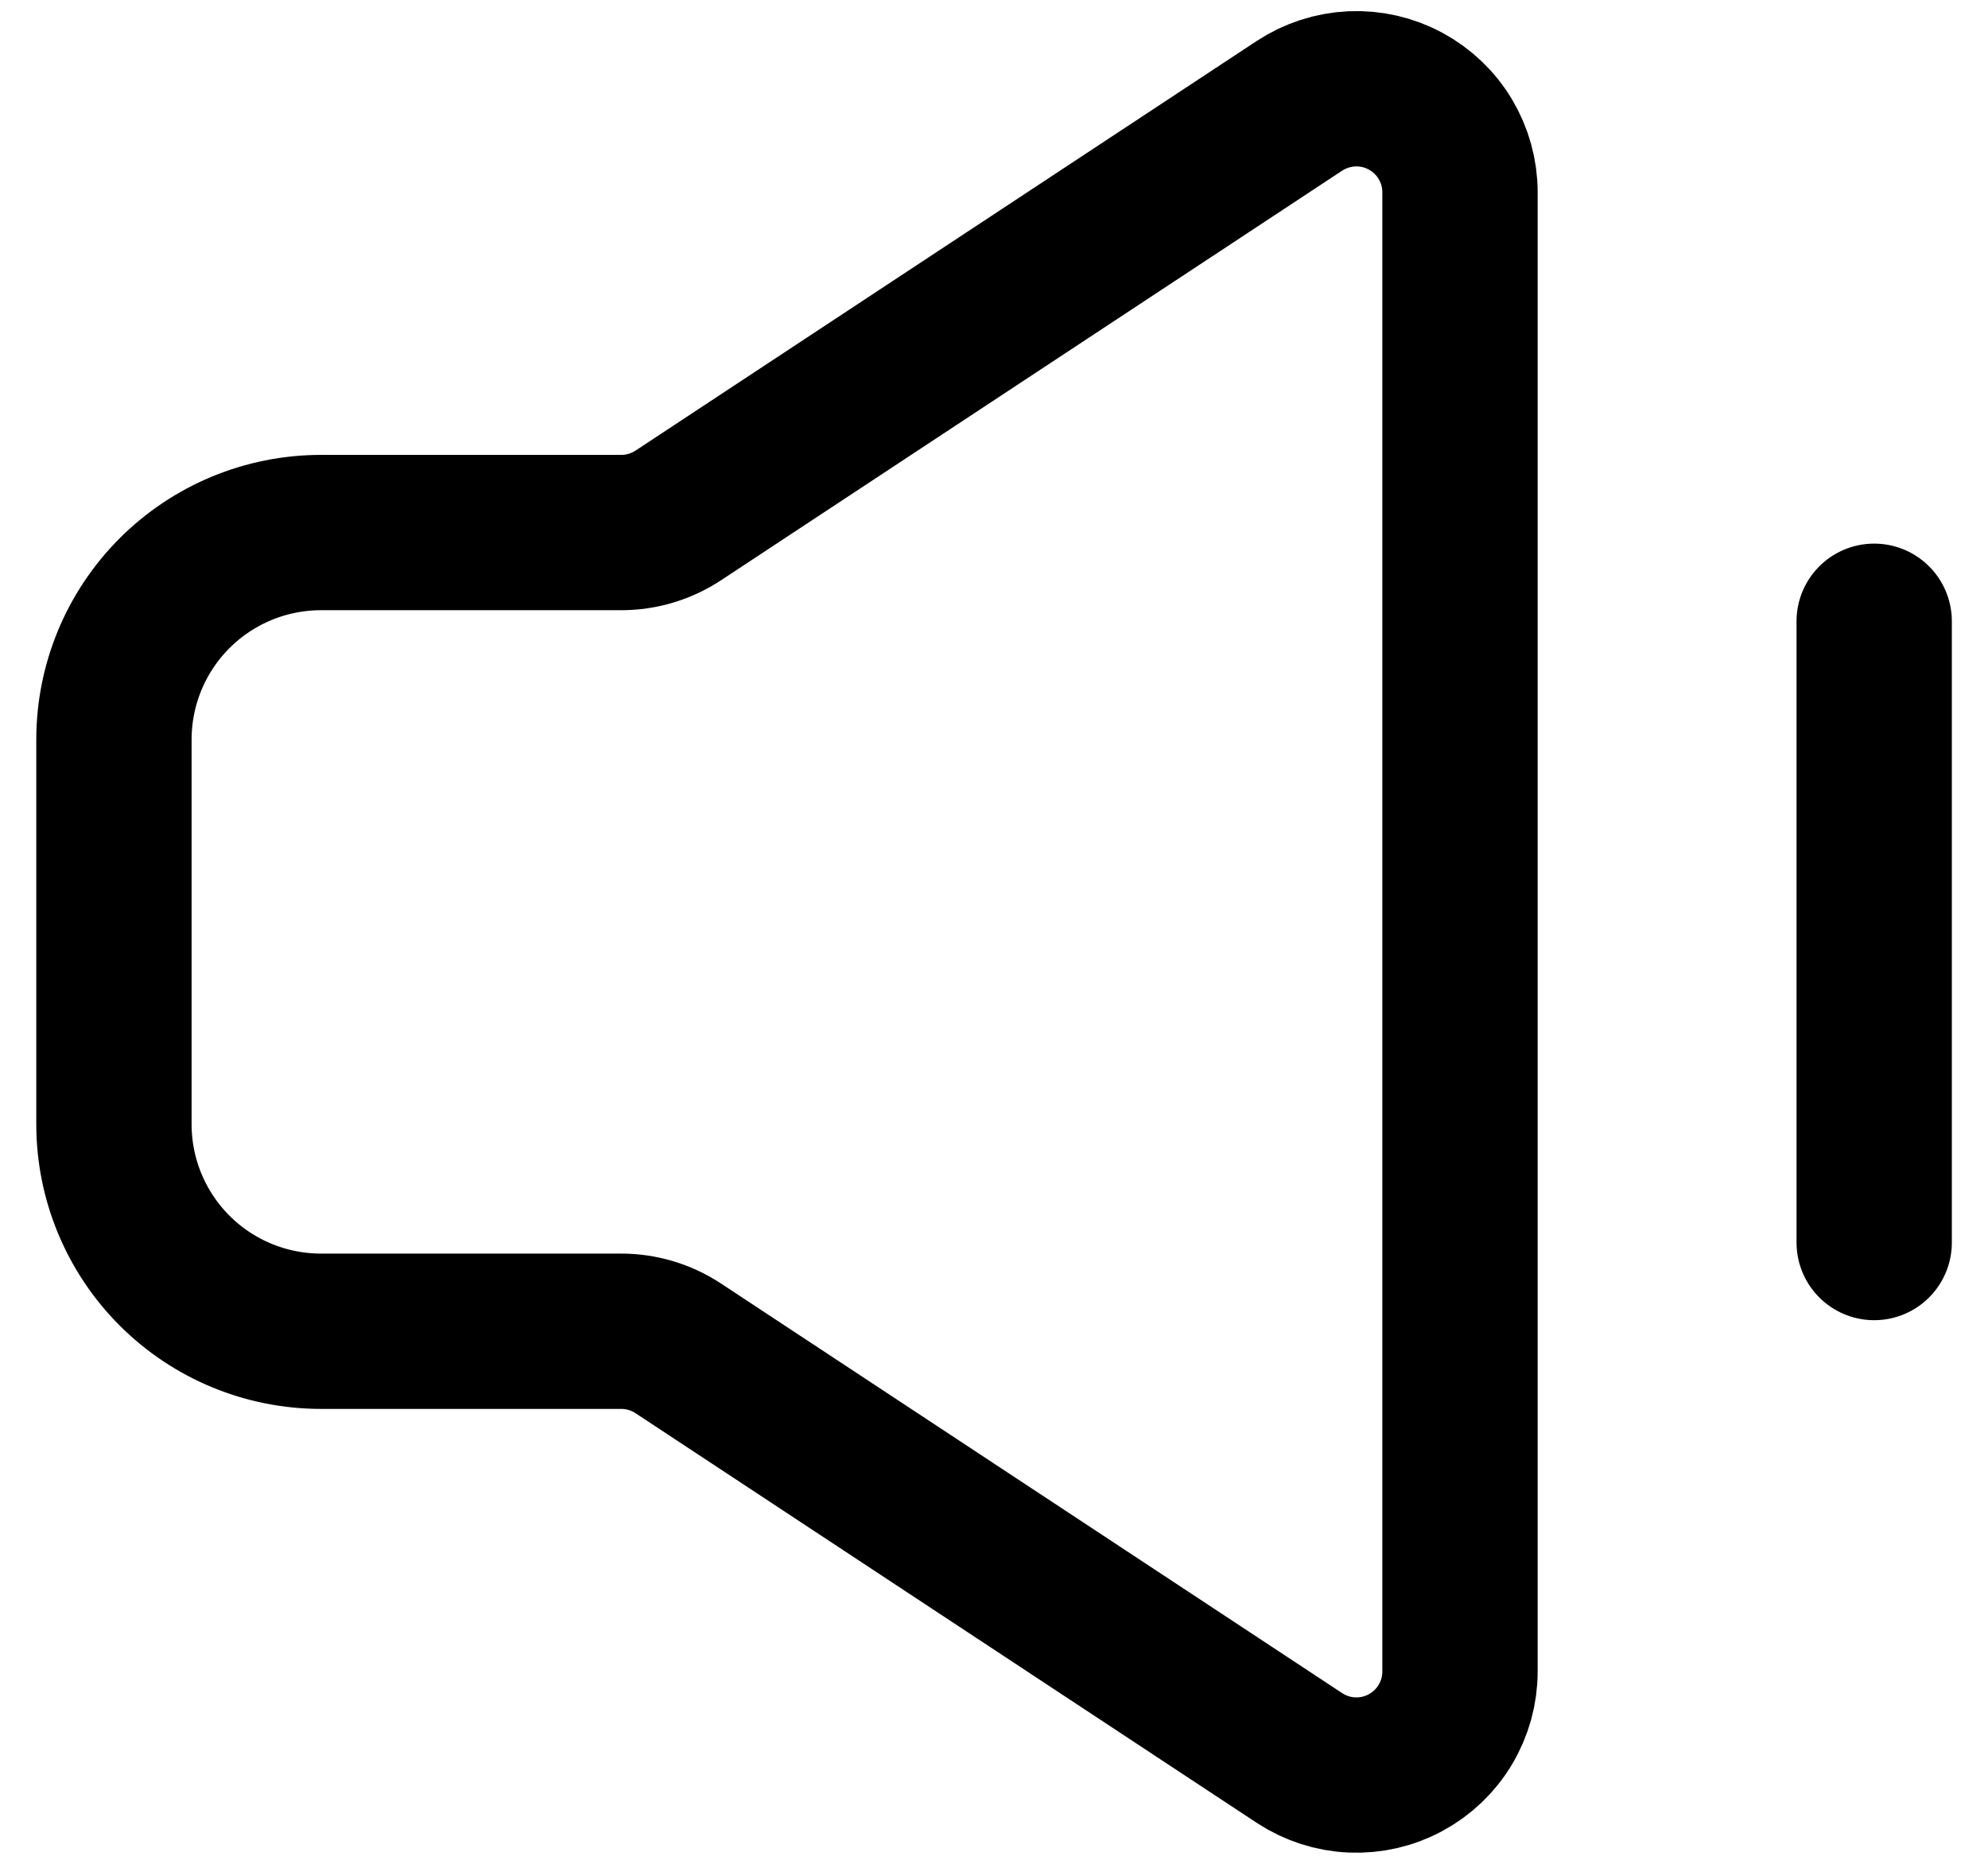
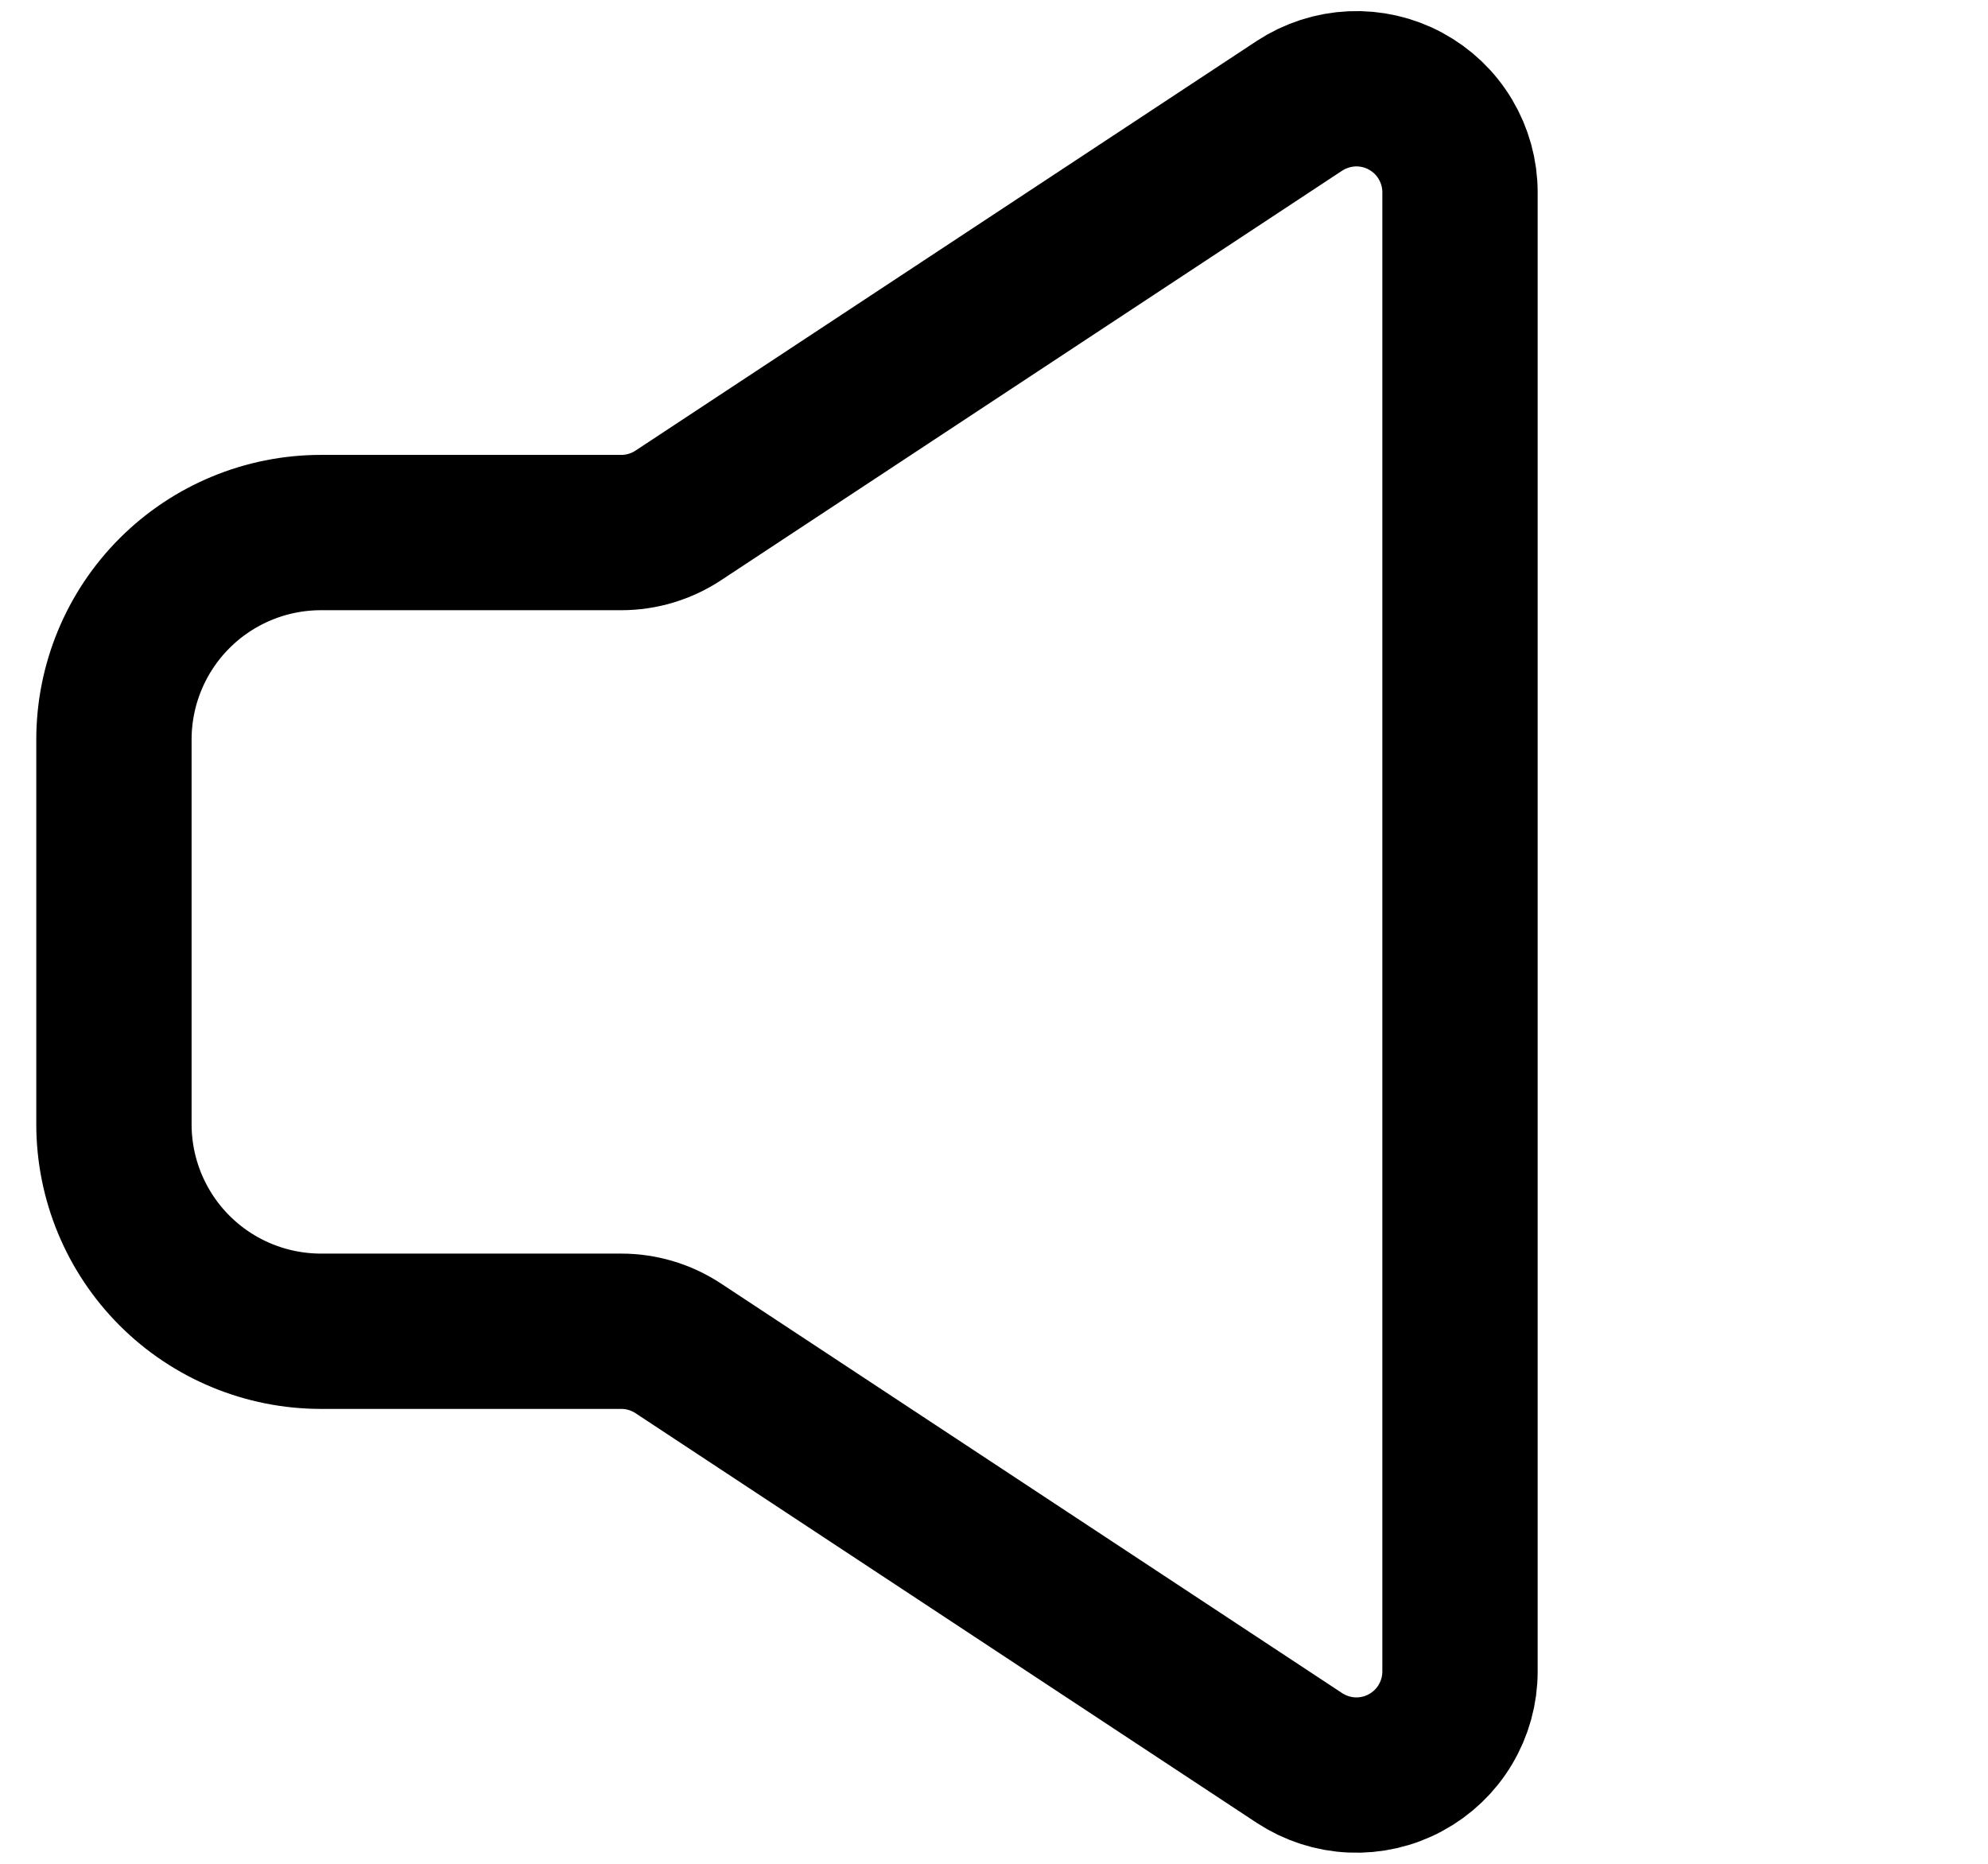
<svg xmlns="http://www.w3.org/2000/svg" width="32" height="30" viewBox="0 0 32 30" fill="none">
  <path d="M1.834 18.095V11.905C1.834 11.021 2.185 10.173 2.81 9.548C3.435 8.923 4.283 8.572 5.167 8.572H10.001C10.326 8.572 10.645 8.476 10.917 8.297L20.917 1.703C21.169 1.538 21.46 1.444 21.761 1.43C22.061 1.417 22.36 1.485 22.624 1.628C22.889 1.771 23.111 1.982 23.265 2.241C23.419 2.499 23.501 2.794 23.501 3.095V26.905C23.501 27.206 23.419 27.501 23.265 27.759C23.111 28.018 22.889 28.229 22.624 28.372C22.36 28.515 22.061 28.583 21.761 28.57C21.46 28.557 21.169 28.462 20.917 28.297L10.917 21.703C10.645 21.524 10.326 21.428 10.001 21.428H5.167C4.283 21.428 3.435 21.077 2.81 20.452C2.185 19.827 1.834 18.979 1.834 18.095Z" stroke="black" stroke-width="2.5" />
-   <path d="M30.168 20V10" stroke="black" stroke-width="2.5" stroke-linecap="round" />
</svg>